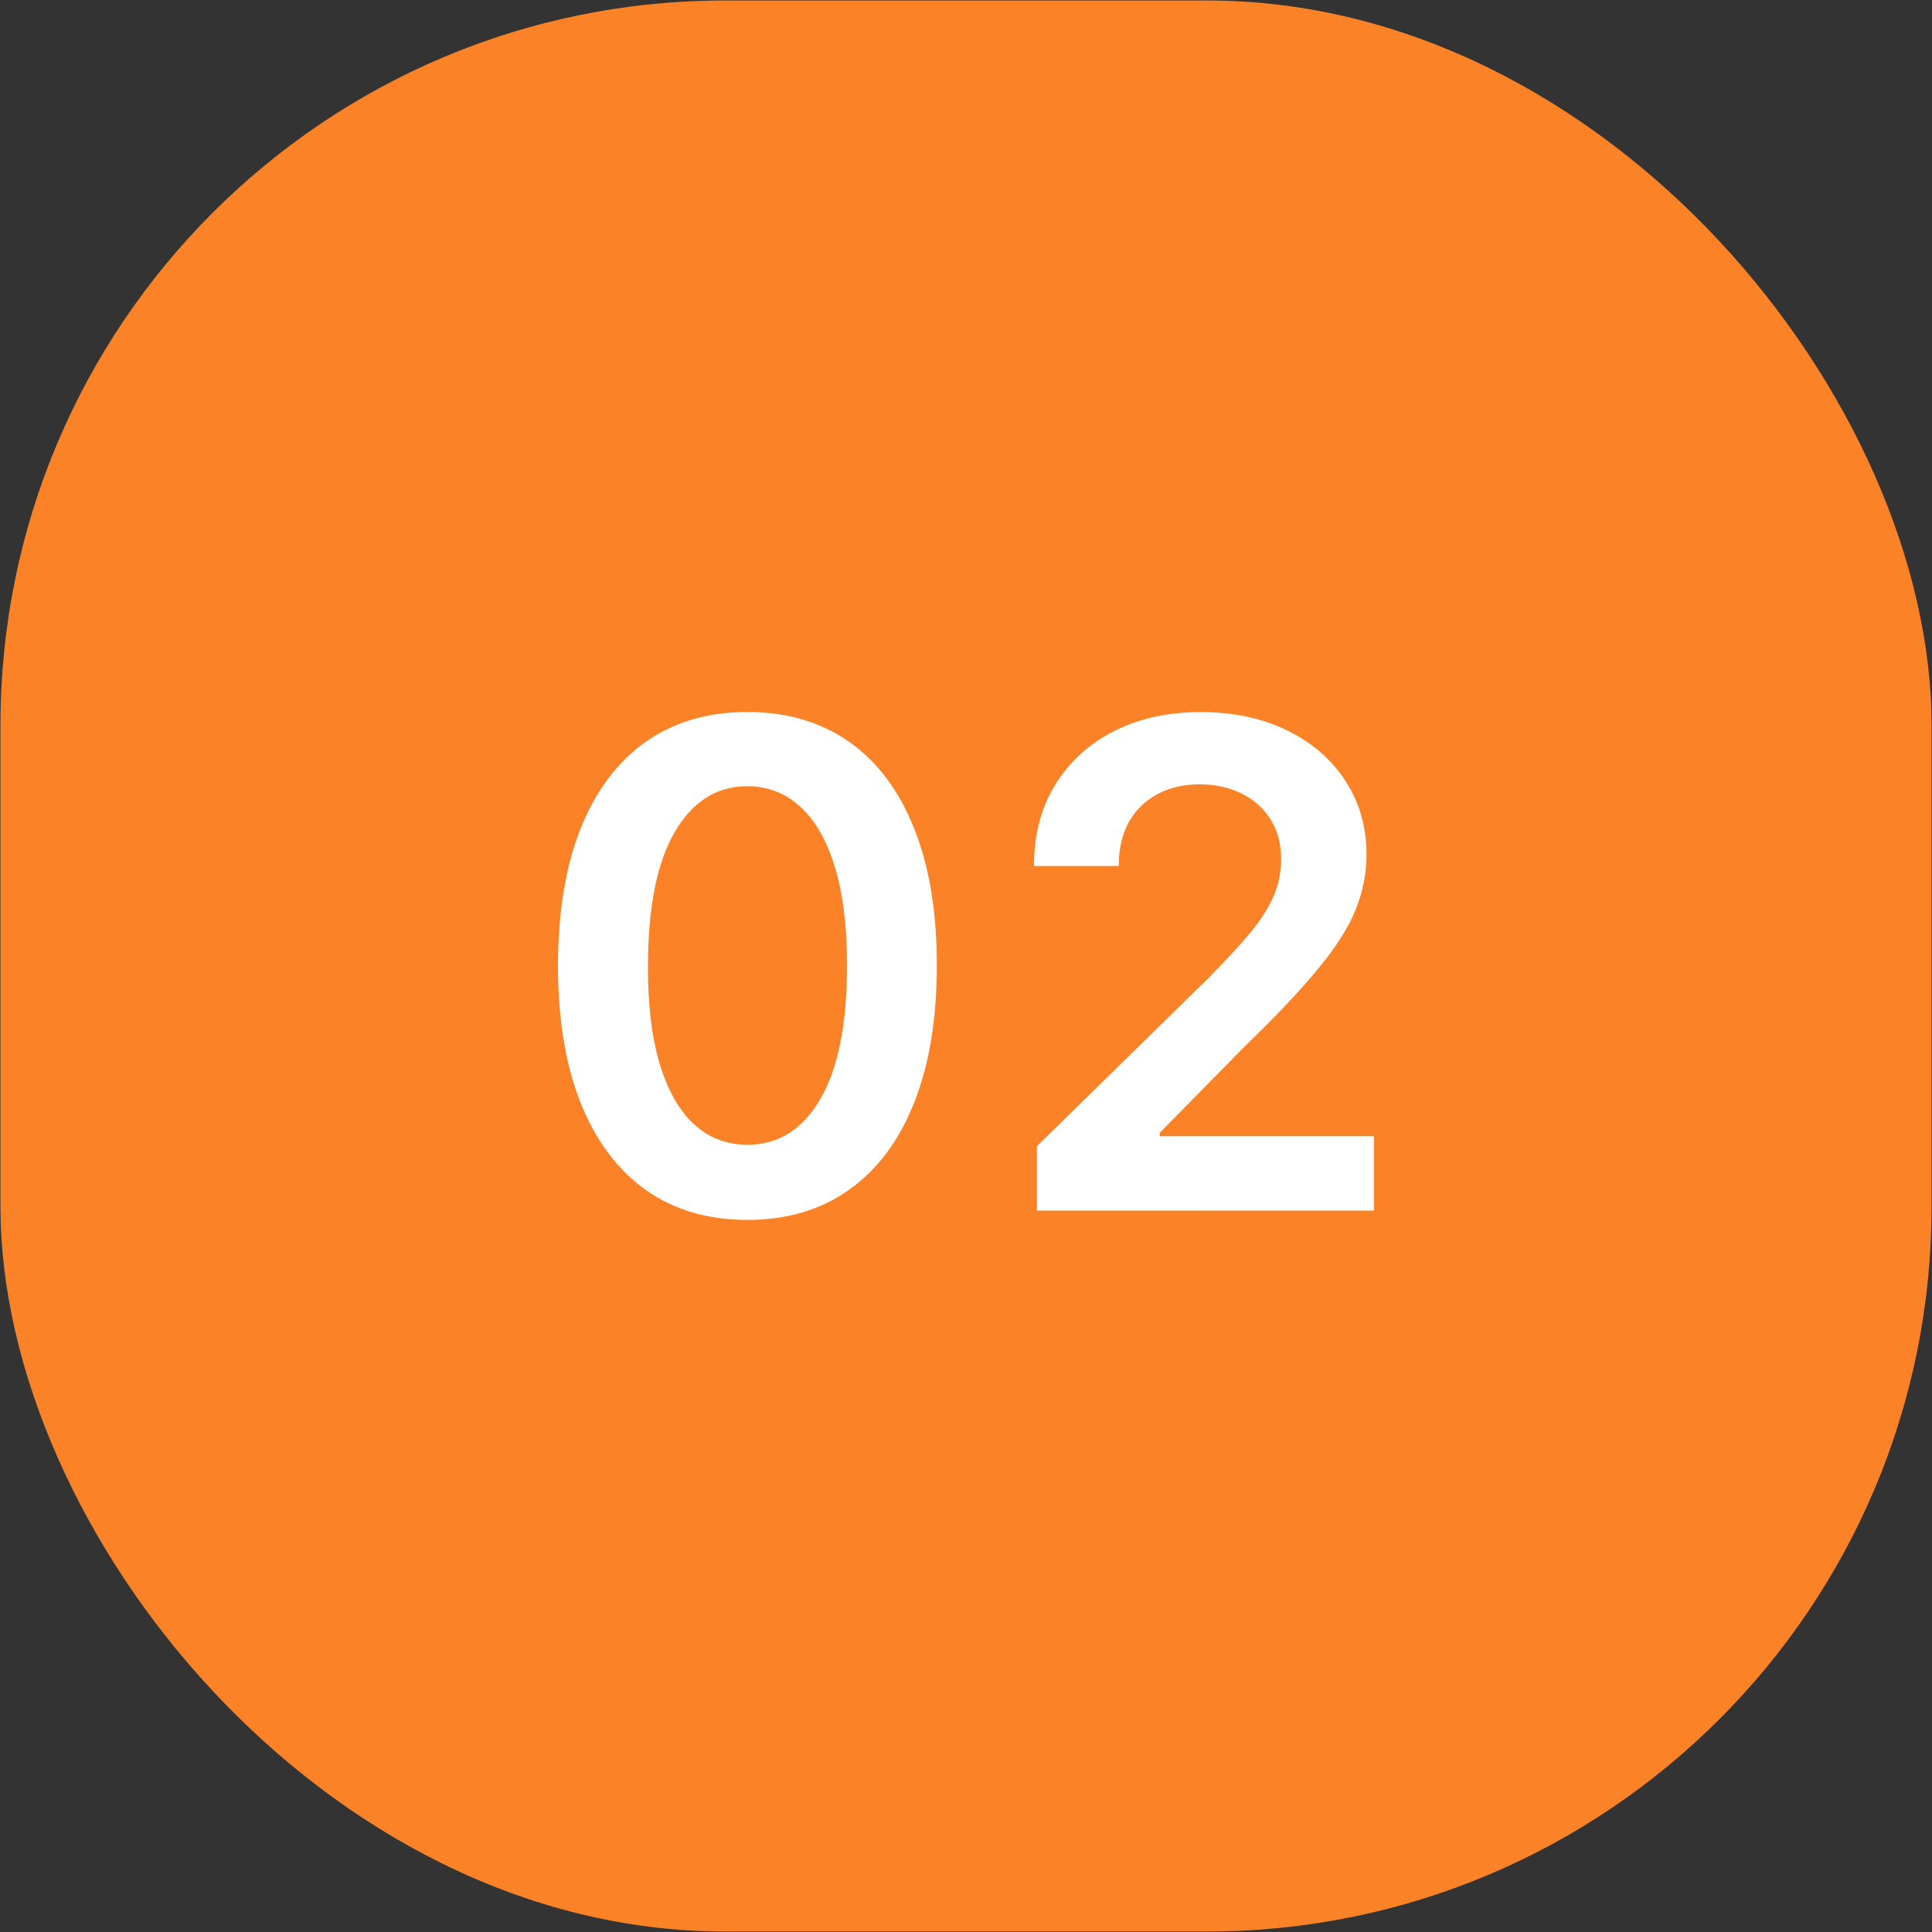
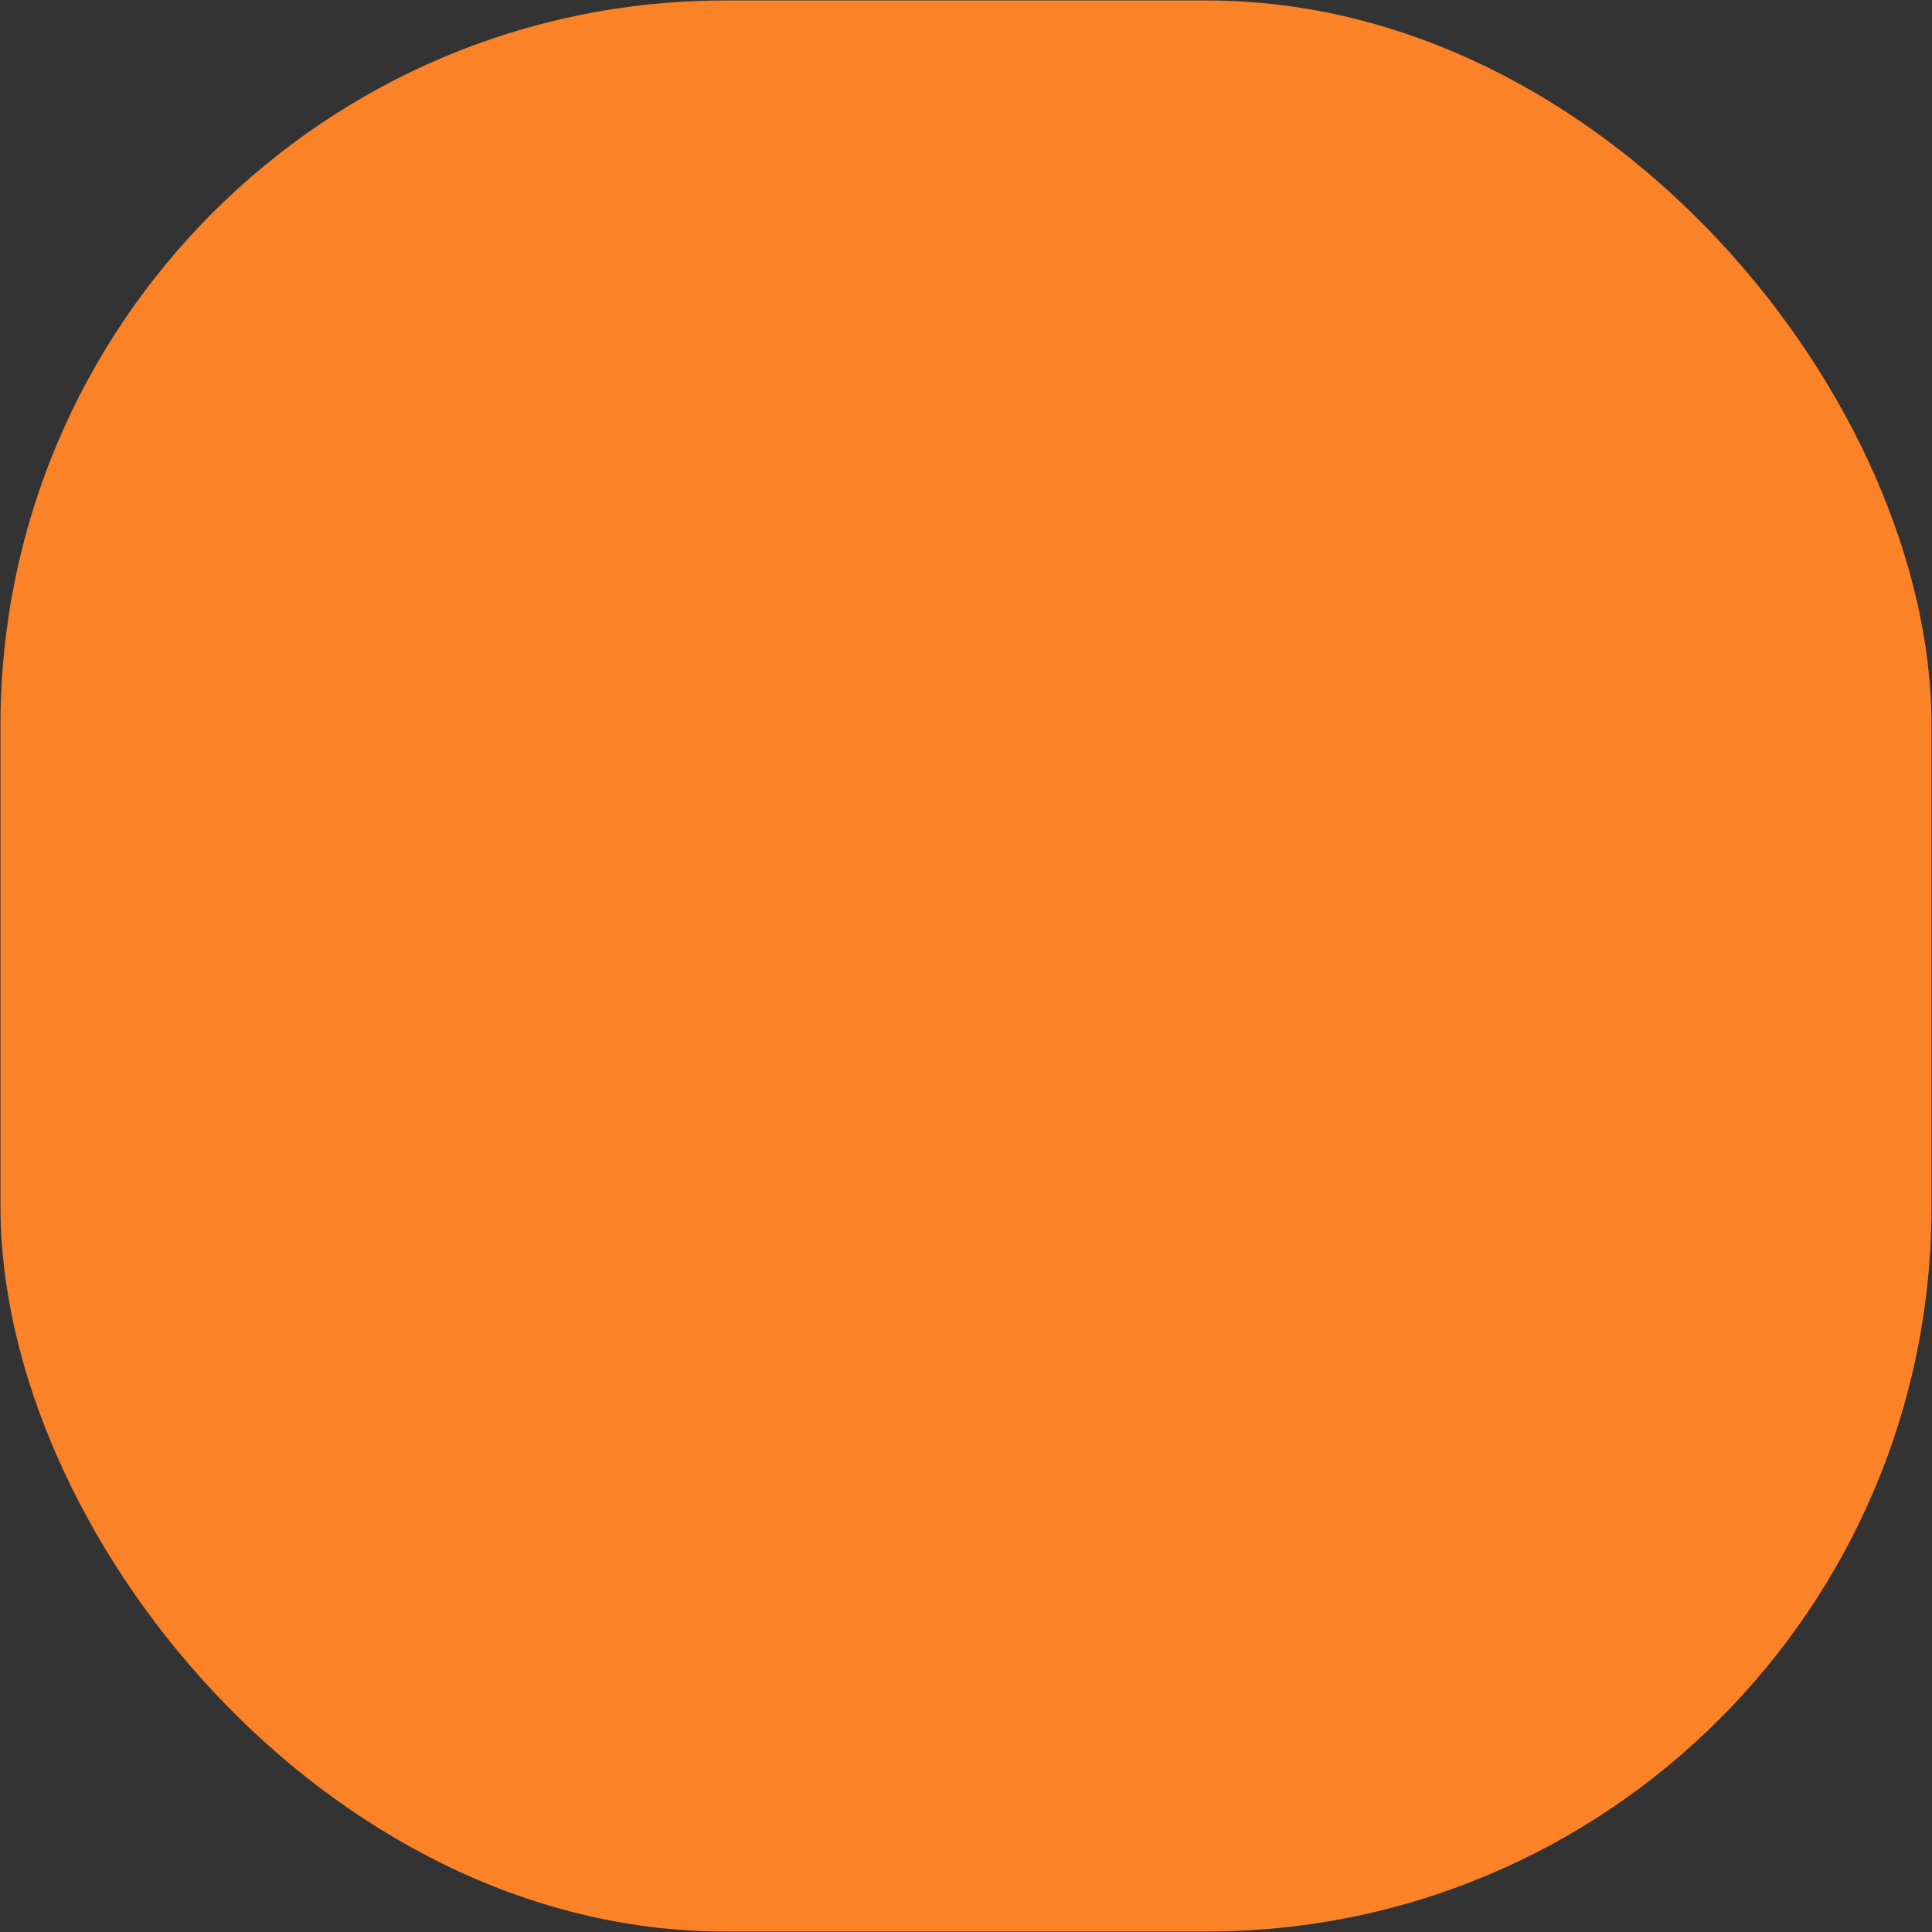
<svg xmlns="http://www.w3.org/2000/svg" version="1.1" viewBox="0 0 40 40">
  <rect x="0" y="0" width="40" height="40" fill="#333333" stroke="none" />
  <rect x=".01" y=".01" width="39.98" height="39.98" rx="15" fill="#fb8227" />
-   <path d="m15.474 25.257c-0.819 0-1.521-0.207-2.108-0.622-0.583-0.418-1.032-1.019-1.347-1.805-0.312-0.789-0.467-1.738-0.467-2.849 0.003-1.11 0.161-2.055 0.472-2.834 0.315-0.782 0.764-1.379 1.347-1.79 0.587-0.411 1.288-0.616 2.103-0.616 0.815 0 1.516 0.205 2.103 0.616 0.587 0.411 1.036 1.008 1.347 1.79 0.315 0.782 0.472 1.727 0.472 2.834 0 1.114-0.157 2.065-0.472 2.854-0.311 0.785-0.761 1.385-1.347 1.8-0.583 0.414-1.284 0.622-2.103 0.622zm0-1.556c0.636 0 1.139-0.313 1.506-0.94 0.371-0.63 0.557-1.556 0.557-2.779 0-0.809-0.085-1.488-0.254-2.038s-0.408-0.965-0.716-1.243c-0.308-0.282-0.673-0.423-1.094-0.423-0.633 0-1.133 0.315-1.501 0.945-0.368 0.626-0.553 1.546-0.557 2.759-0.003 0.812 0.078 1.495 0.244 2.048 0.169 0.553 0.408 0.971 0.716 1.253 0.308 0.278 0.674 0.418 1.099 0.418zm5.994 1.362v-1.332l3.535-3.465c0.338-0.341 0.62-0.645 0.845-0.91 0.225-0.265 0.394-0.522 0.507-0.771s0.169-0.514 0.169-0.795c0-0.322-0.073-0.597-0.219-0.825-0.146-0.232-0.346-0.411-0.602-0.537-0.255-0.126-0.545-0.189-0.87-0.189-0.335 0-0.628 0.07-0.88 0.209-0.252 0.136-0.447 0.33-0.587 0.582-0.136 0.252-0.204 0.552-0.204 0.9h-1.755c0-0.646 0.147-1.208 0.442-1.685 0.295-0.477 0.701-0.847 1.218-1.109 0.52-0.262 1.117-0.393 1.79-0.393 0.683 0 1.283 0.128 1.8 0.383 0.517 0.255 0.918 0.605 1.203 1.049 0.288 0.444 0.432 0.951 0.432 1.521 0 0.381-0.073 0.756-0.219 1.124-0.146 0.368-0.403 0.775-0.771 1.223-0.365 0.447-0.877 0.989-1.536 1.626l-1.755 1.785v0.07h4.435v1.541z" fill="#fff" />
</svg>